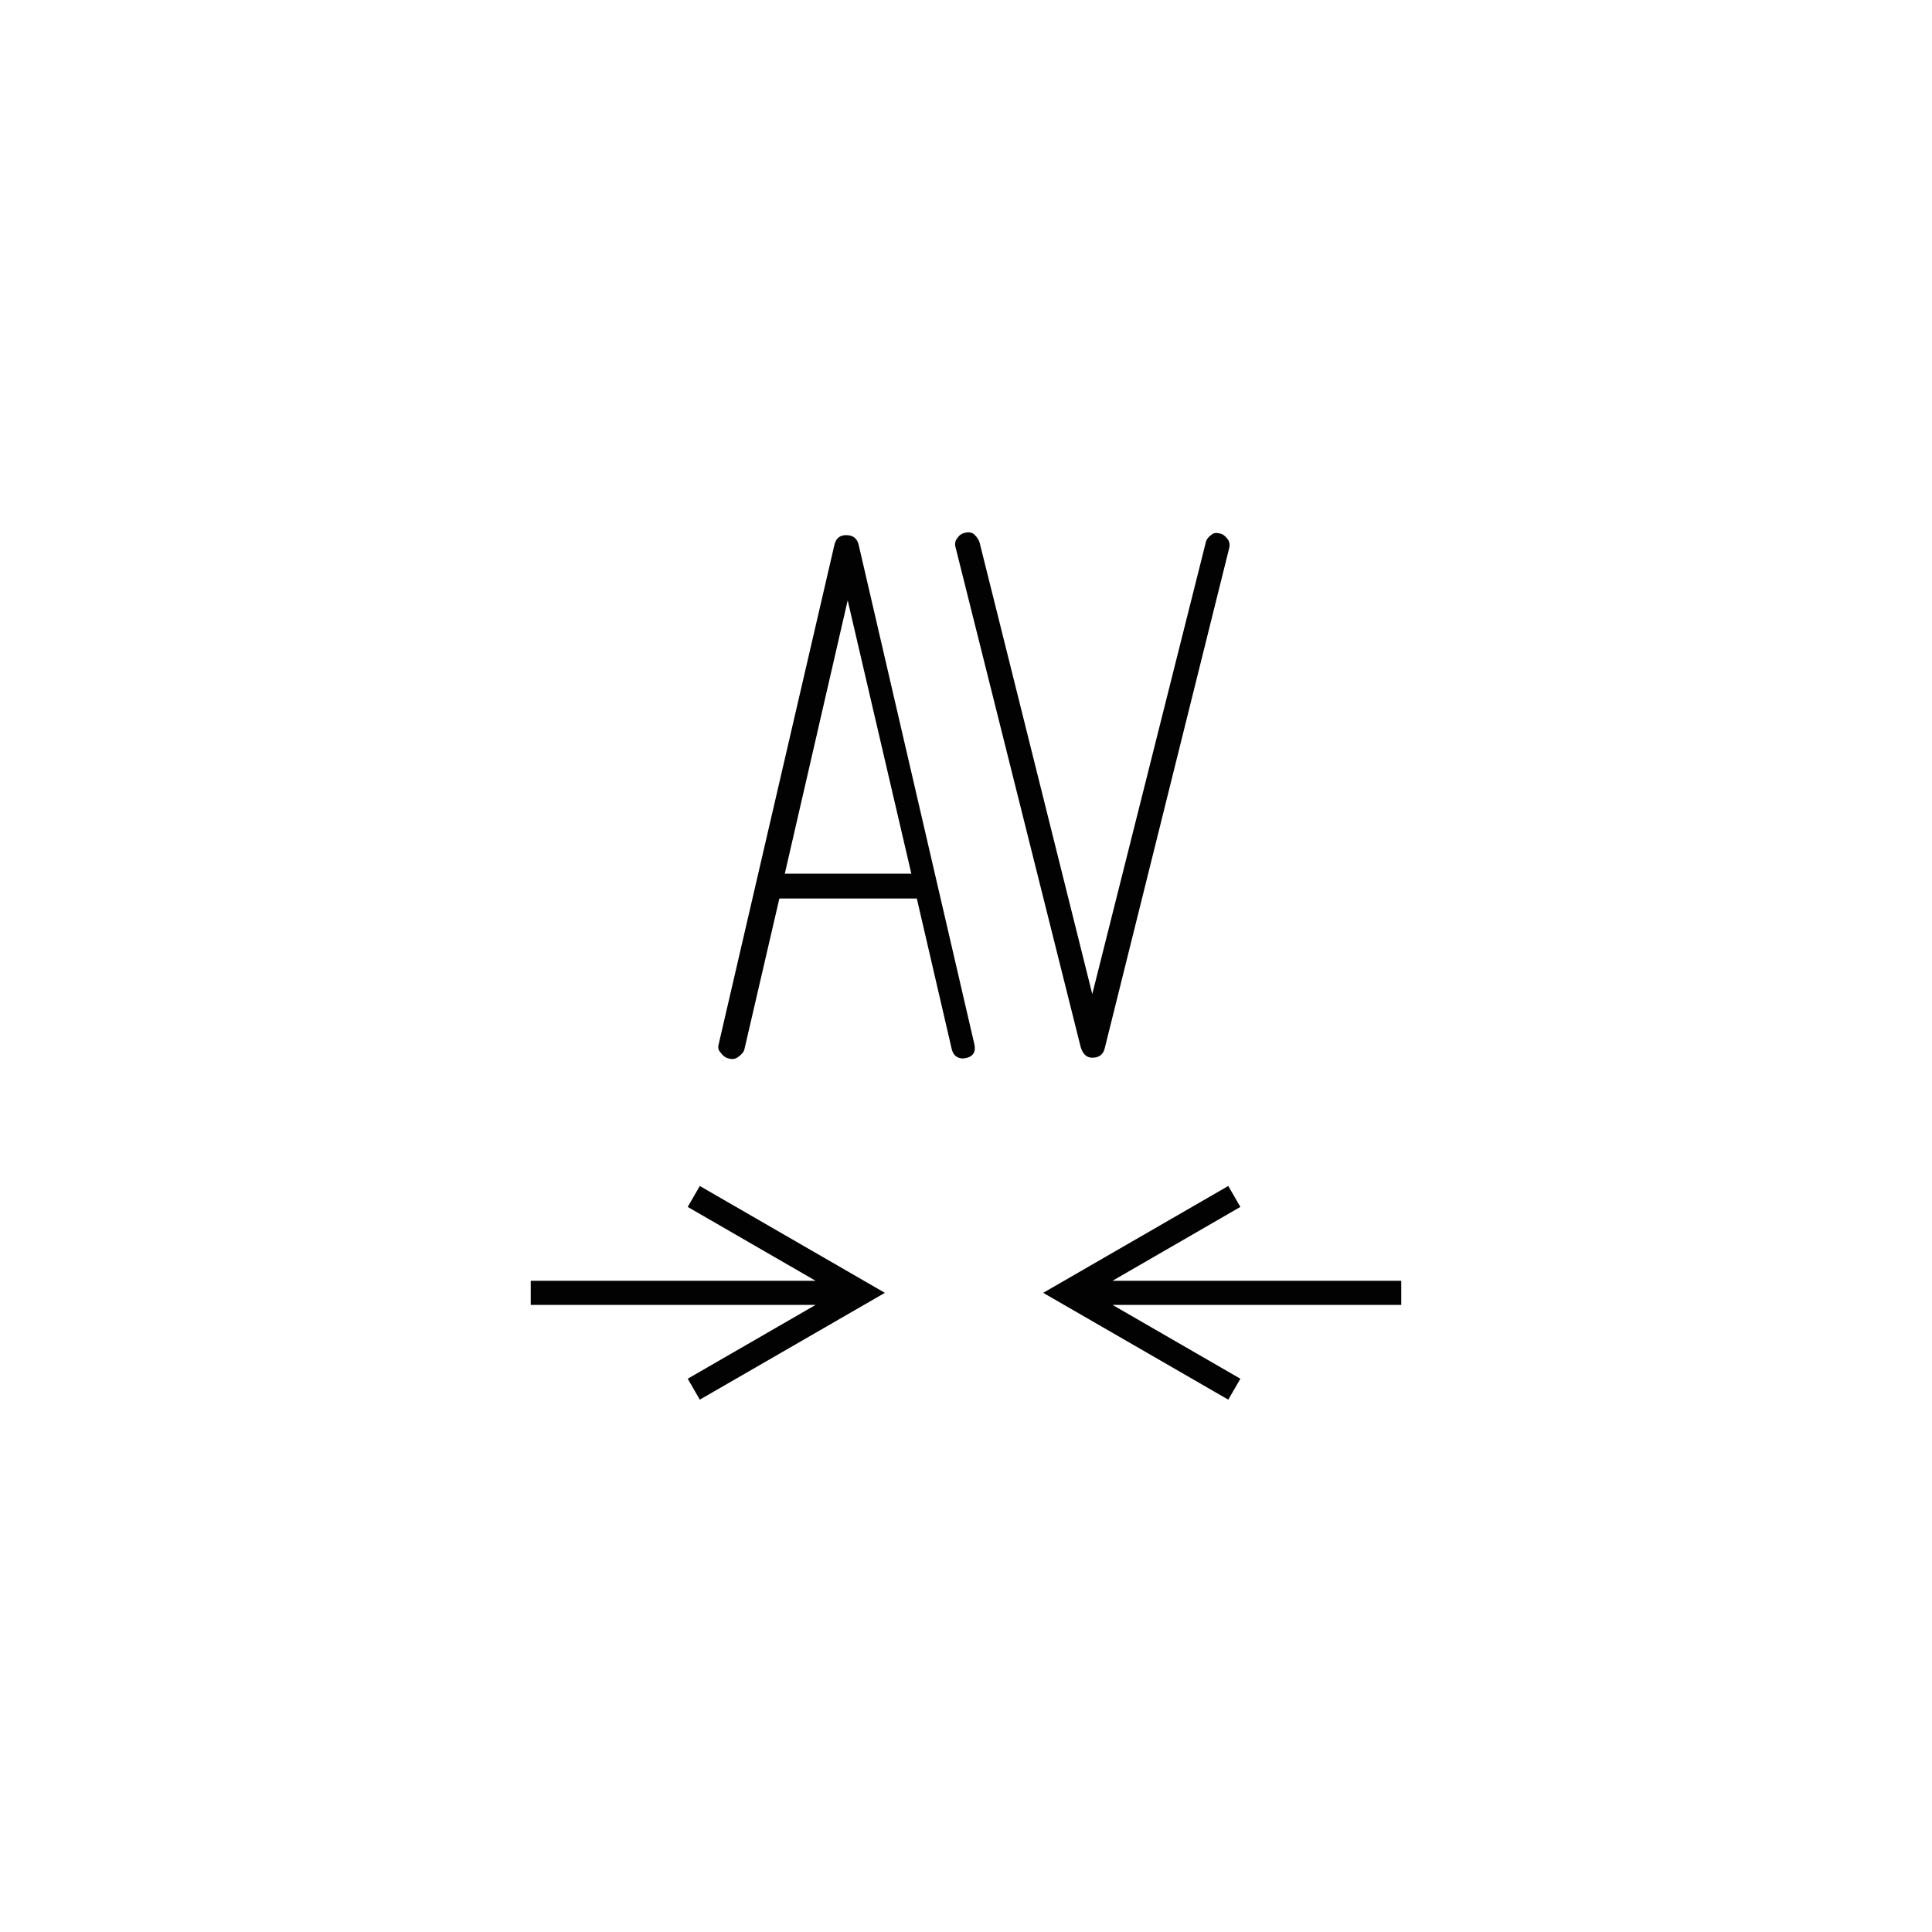
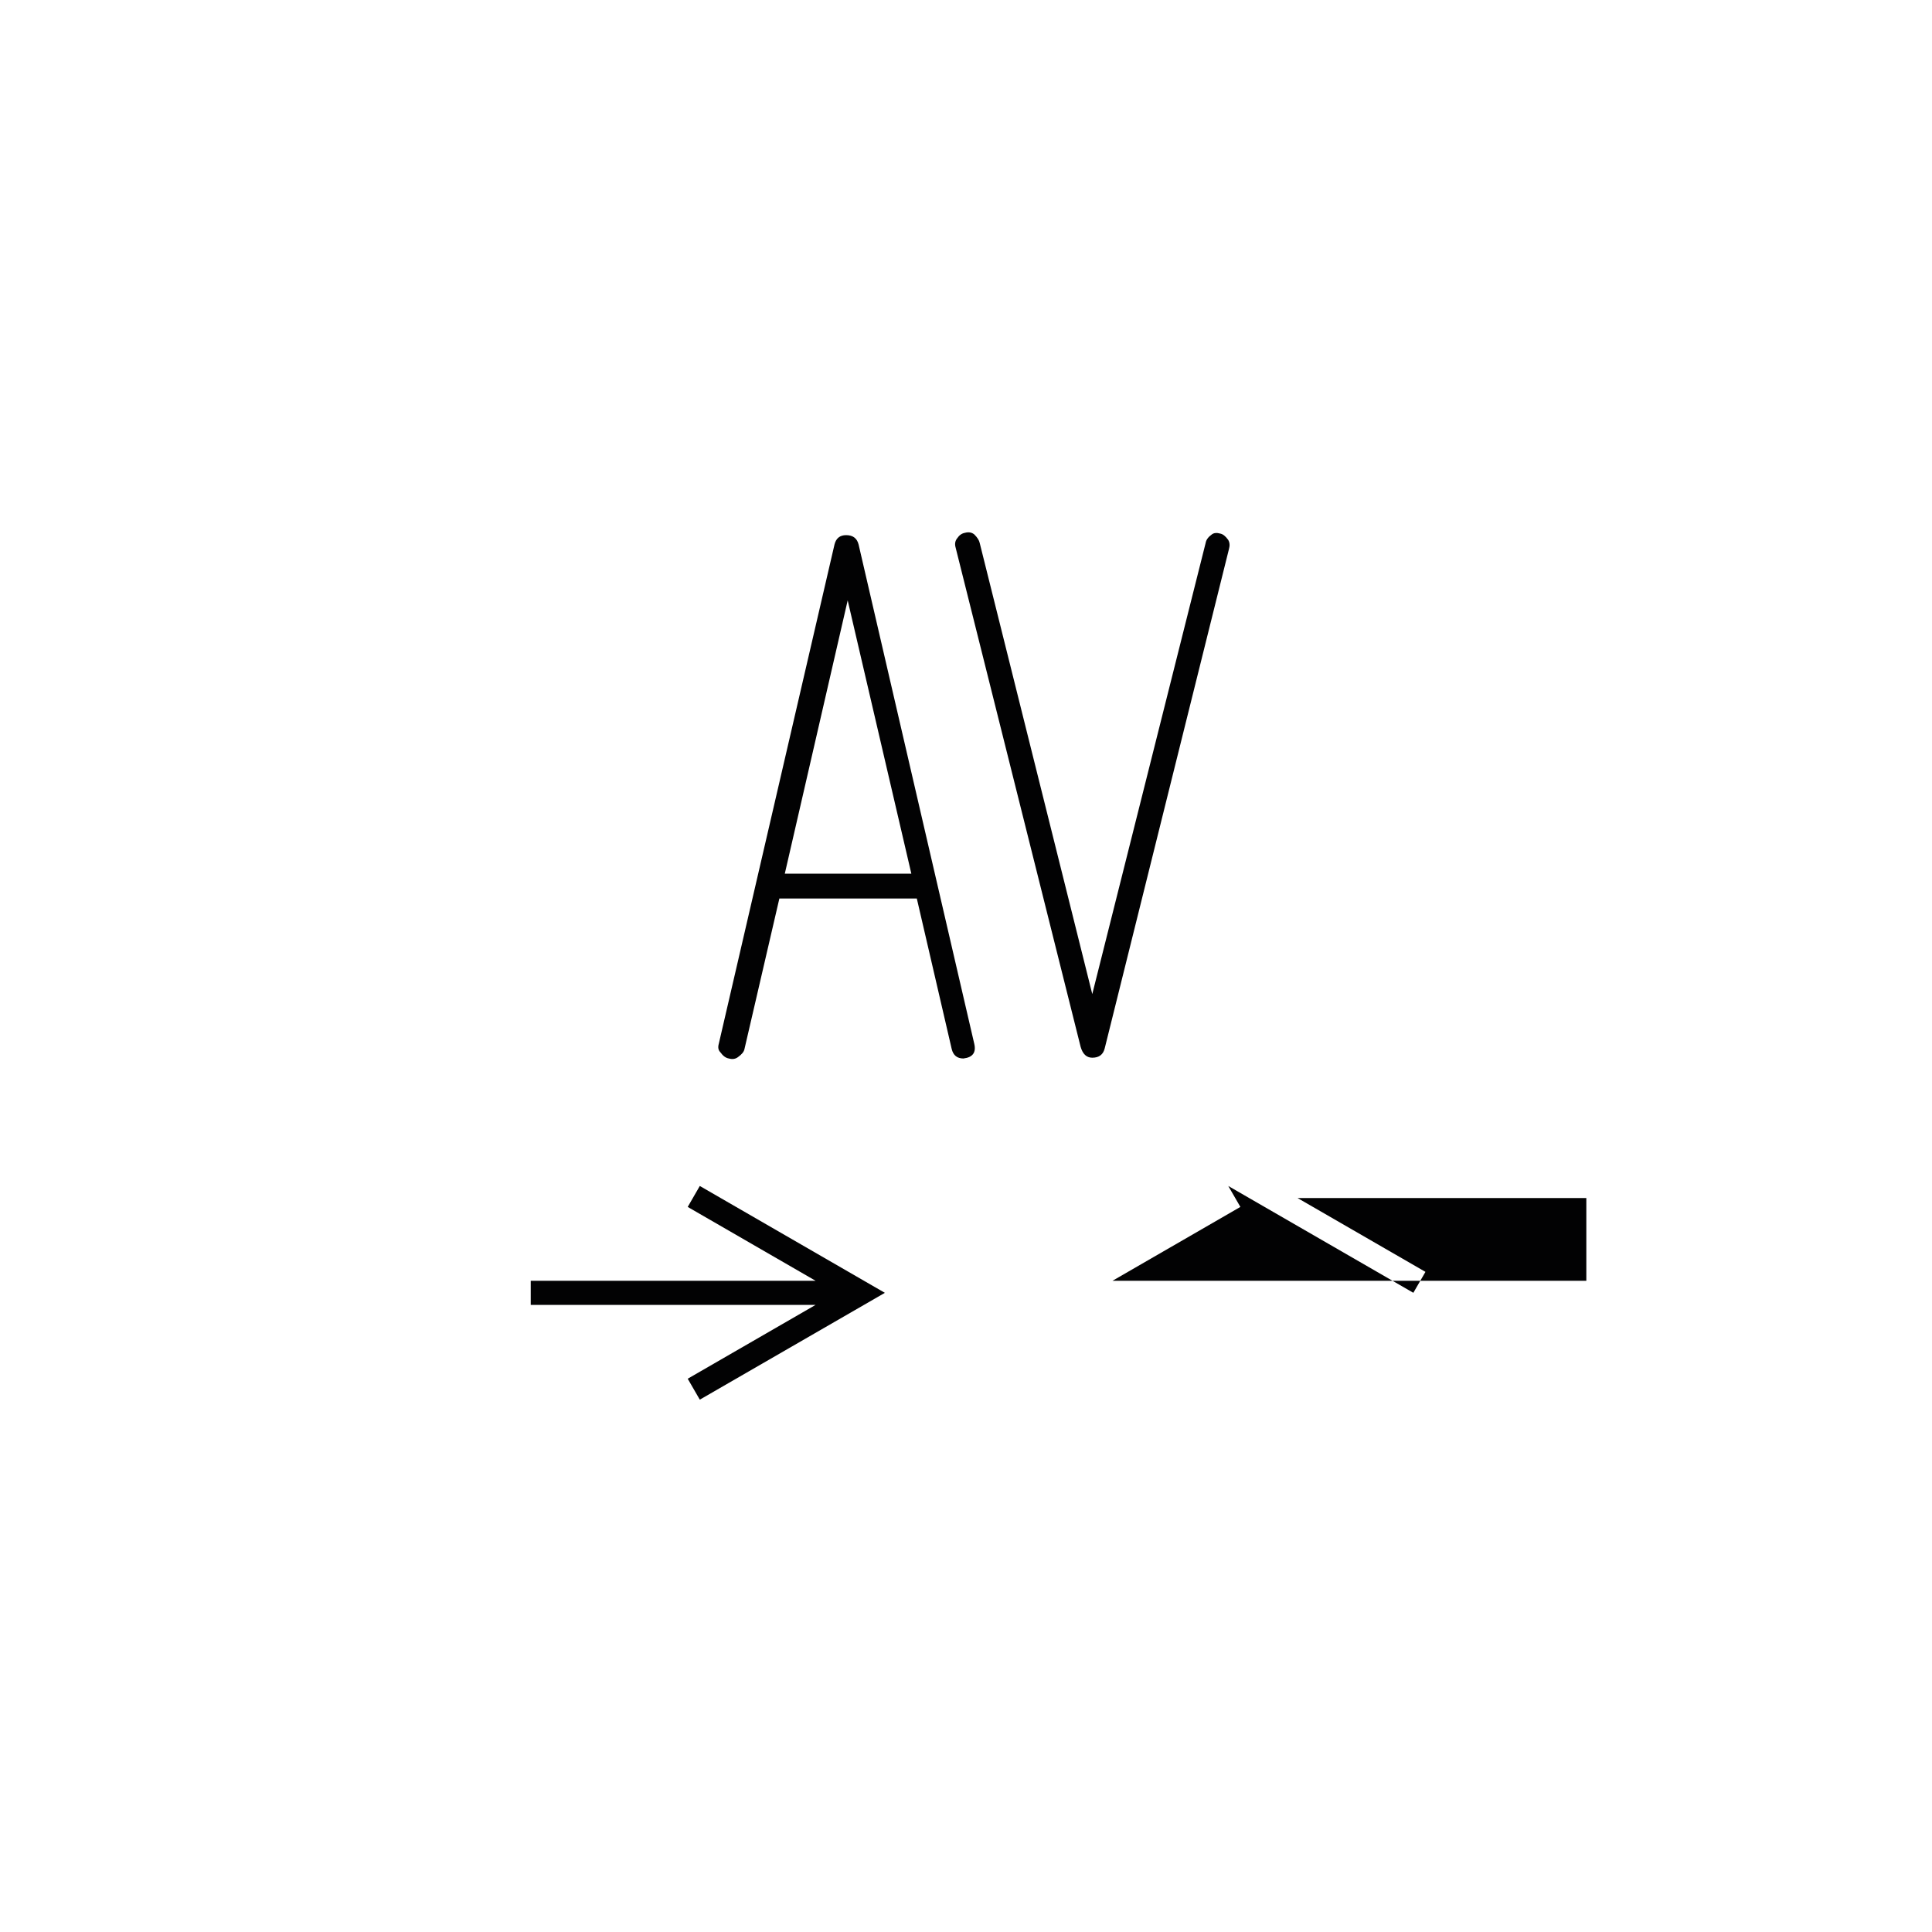
<svg xmlns="http://www.w3.org/2000/svg" version="1.1" id="Layer_1" x="0px" y="0px" width="100px" height="100px" viewBox="0 0 100 100" enable-background="new 0 0 100 100" xml:space="preserve">
-   <path fill="#020203" d="M44.44,28.181c-0.081-0.321-0.296-0.482-0.643-0.482c-0.322,0-0.523,0.161-0.603,0.482l-5.989,25.842  c-0.054,0.189-0.027,0.334,0.081,0.442c0.134,0.189,0.281,0.297,0.442,0.323c0.187,0.052,0.348,0.026,0.482-0.082  c0.187-0.134,0.295-0.267,0.322-0.401l1.808-7.798h7.114l1.808,7.798c0.081,0.319,0.281,0.482,0.603,0.482  c0.482-0.056,0.669-0.308,0.562-0.764L44.44,28.181z M40.621,45.222l3.255-14.146l3.295,14.146H40.621z M55.933,54.183  c0.107,0.375,0.308,0.564,0.603,0.564c0.348,0,0.563-0.16,0.643-0.482l6.431-25.842c0.054-0.187,0.041-0.347-0.041-0.482  c-0.134-0.186-0.267-0.293-0.401-0.321c-0.189-0.054-0.336-0.041-0.443,0.041c-0.187,0.134-0.295,0.28-0.321,0.442l-5.868,23.35  l-5.827-23.35c-0.027-0.134-0.121-0.282-0.281-0.442c-0.135-0.108-0.296-0.134-0.482-0.082c-0.161,0.028-0.295,0.121-0.402,0.282  c-0.108,0.134-0.135,0.295-0.081,0.482L55.933,54.183z M72.529,66.292H57.584l6.618-3.822l-0.627-1.084l-9.579,5.531l9.579,5.529  l0.627-1.083l-6.618-3.821h14.945V66.292z M35.596,62.47l6.618,3.822H27.471v1.25h14.743l-6.618,3.821l0.626,1.083l9.579-5.529  l-9.579-5.531L35.596,62.47z" />
+   <path fill="#020203" d="M44.44,28.181c-0.081-0.321-0.296-0.482-0.643-0.482c-0.322,0-0.523,0.161-0.603,0.482l-5.989,25.842  c-0.054,0.189-0.027,0.334,0.081,0.442c0.134,0.189,0.281,0.297,0.442,0.323c0.187,0.052,0.348,0.026,0.482-0.082  c0.187-0.134,0.295-0.267,0.322-0.401l1.808-7.798h7.114l1.808,7.798c0.081,0.319,0.281,0.482,0.603,0.482  c0.482-0.056,0.669-0.308,0.562-0.764L44.44,28.181z M40.621,45.222l3.255-14.146l3.295,14.146H40.621z M55.933,54.183  c0.107,0.375,0.308,0.564,0.603,0.564c0.348,0,0.563-0.16,0.643-0.482l6.431-25.842c0.054-0.187,0.041-0.347-0.041-0.482  c-0.134-0.186-0.267-0.293-0.401-0.321c-0.189-0.054-0.336-0.041-0.443,0.041c-0.187,0.134-0.295,0.28-0.321,0.442l-5.868,23.35  l-5.827-23.35c-0.027-0.134-0.121-0.282-0.281-0.442c-0.135-0.108-0.296-0.134-0.482-0.082c-0.161,0.028-0.295,0.121-0.402,0.282  c-0.108,0.134-0.135,0.295-0.081,0.482L55.933,54.183z M72.529,66.292H57.584l6.618-3.822l-0.627-1.084l9.579,5.529  l0.627-1.083l-6.618-3.821h14.945V66.292z M35.596,62.47l6.618,3.822H27.471v1.25h14.743l-6.618,3.821l0.626,1.083l9.579-5.529  l-9.579-5.531L35.596,62.47z" />
</svg>